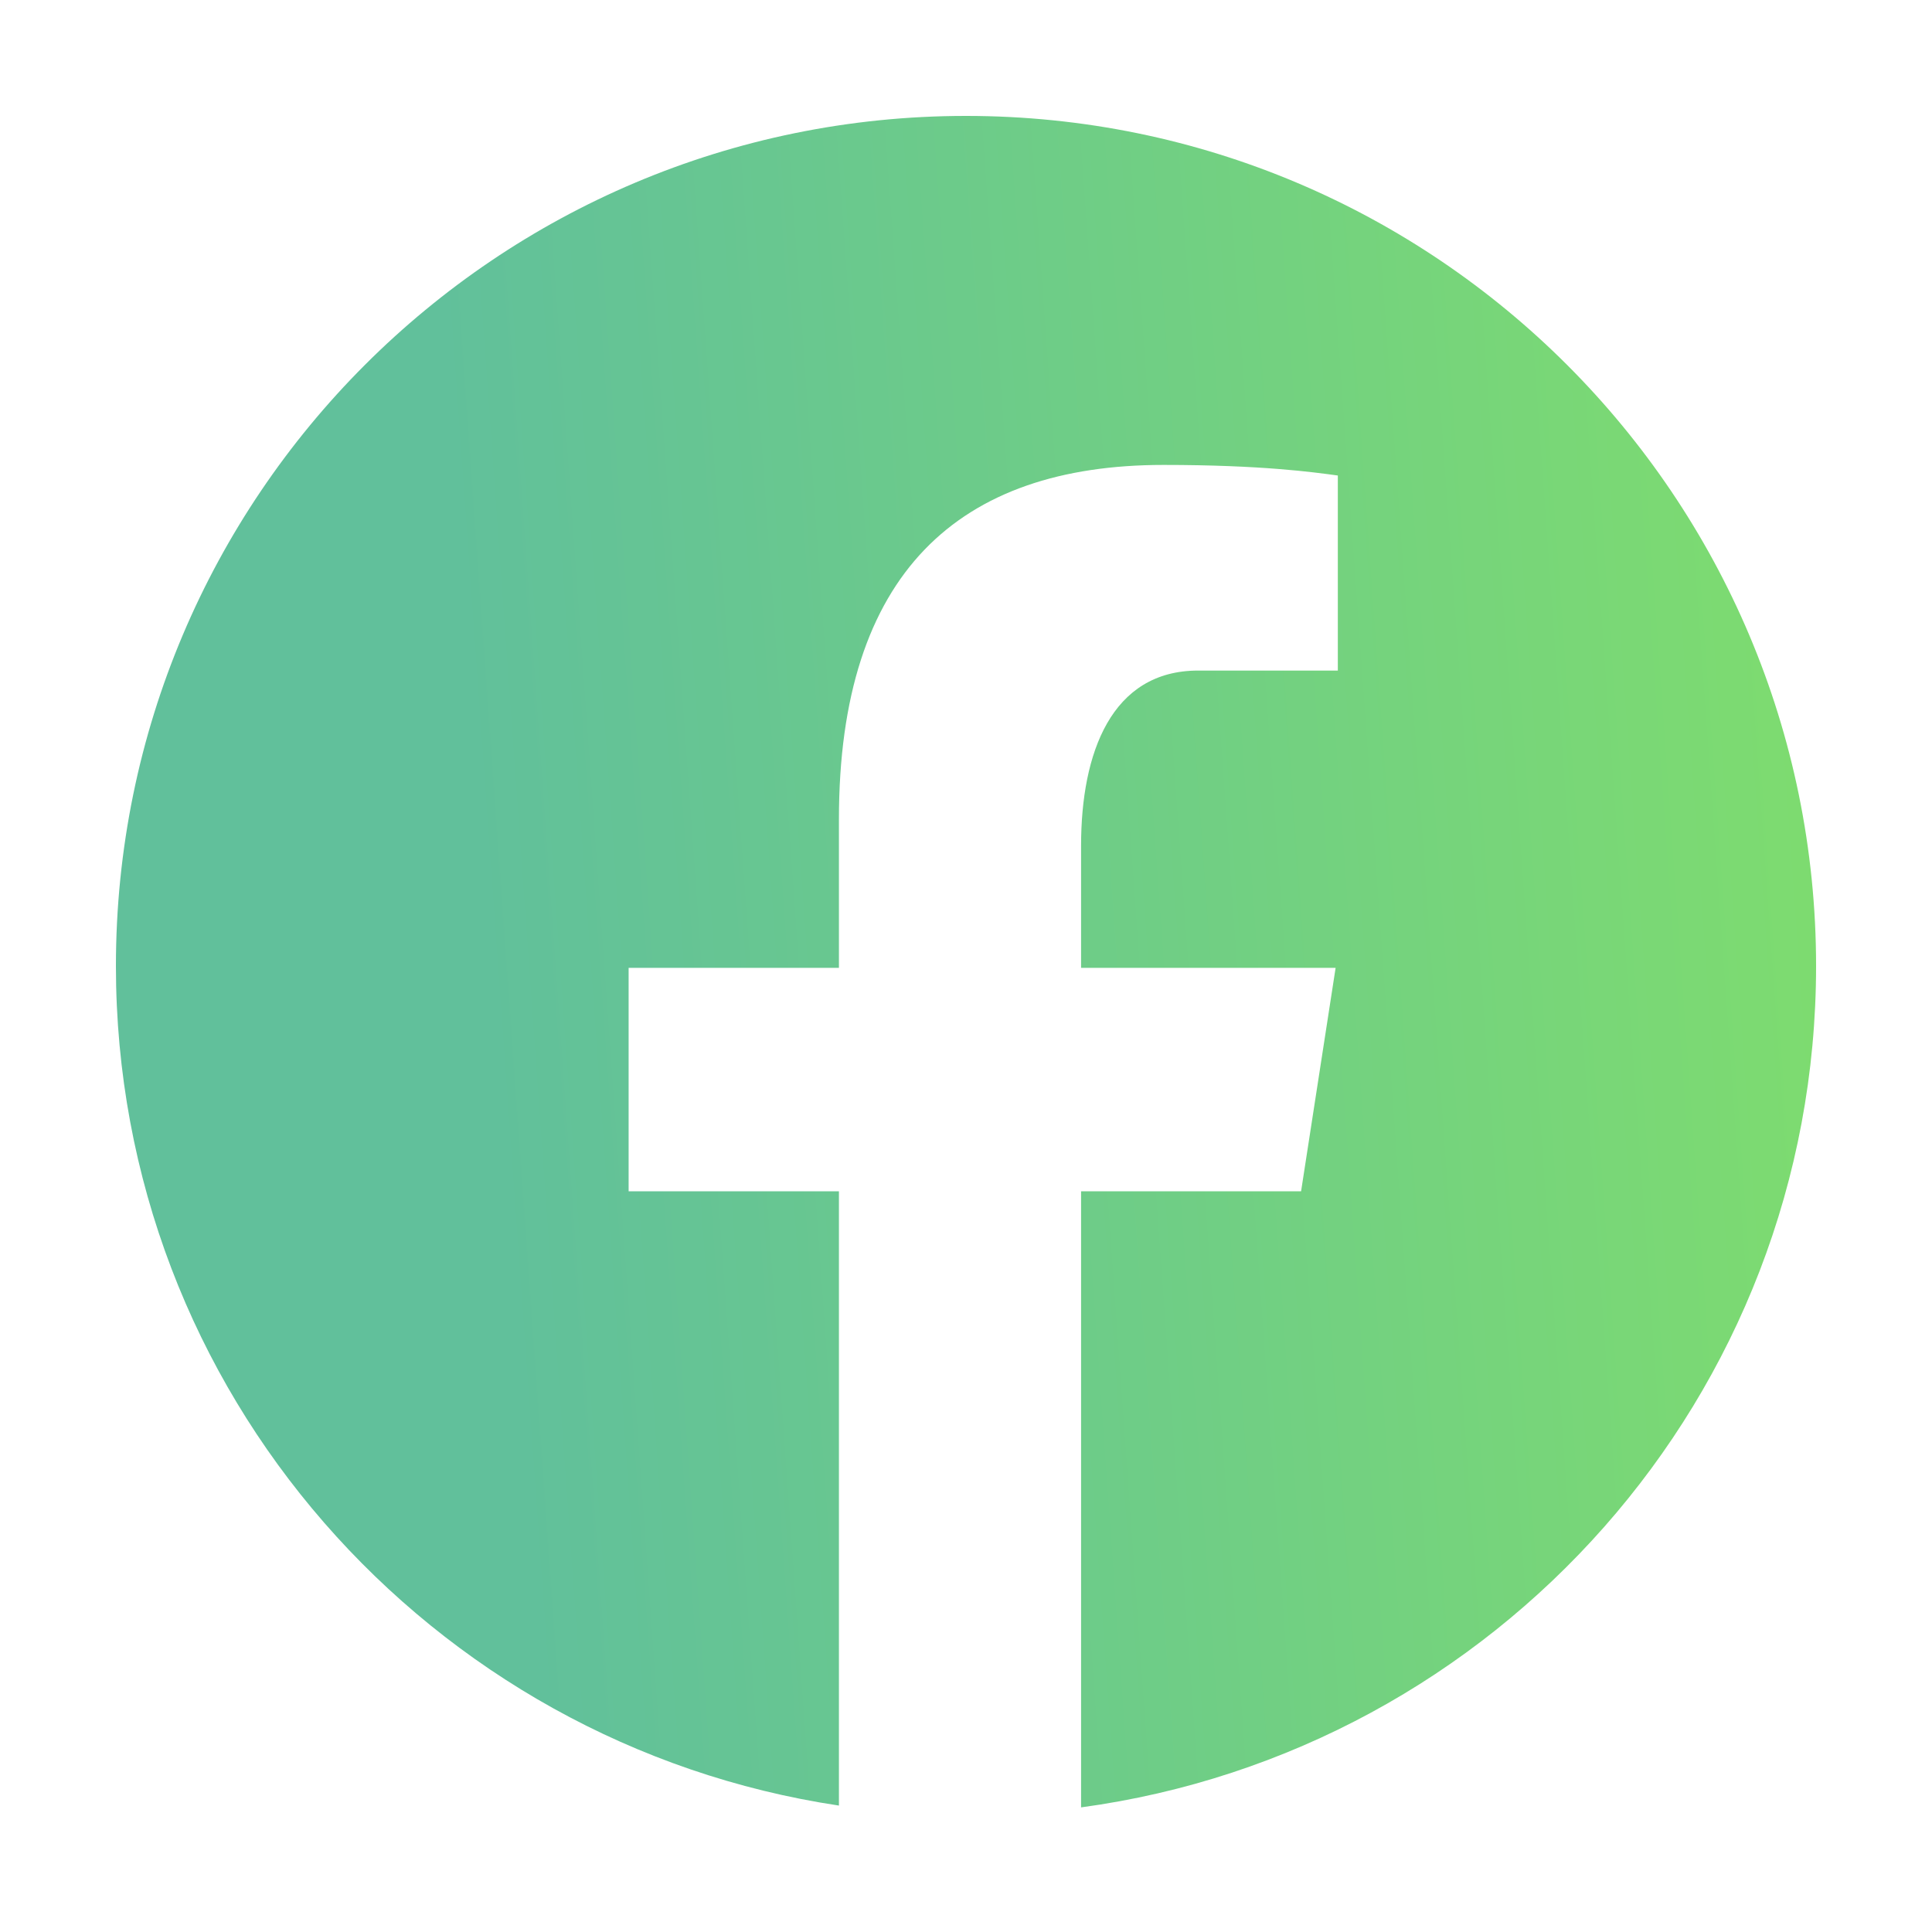
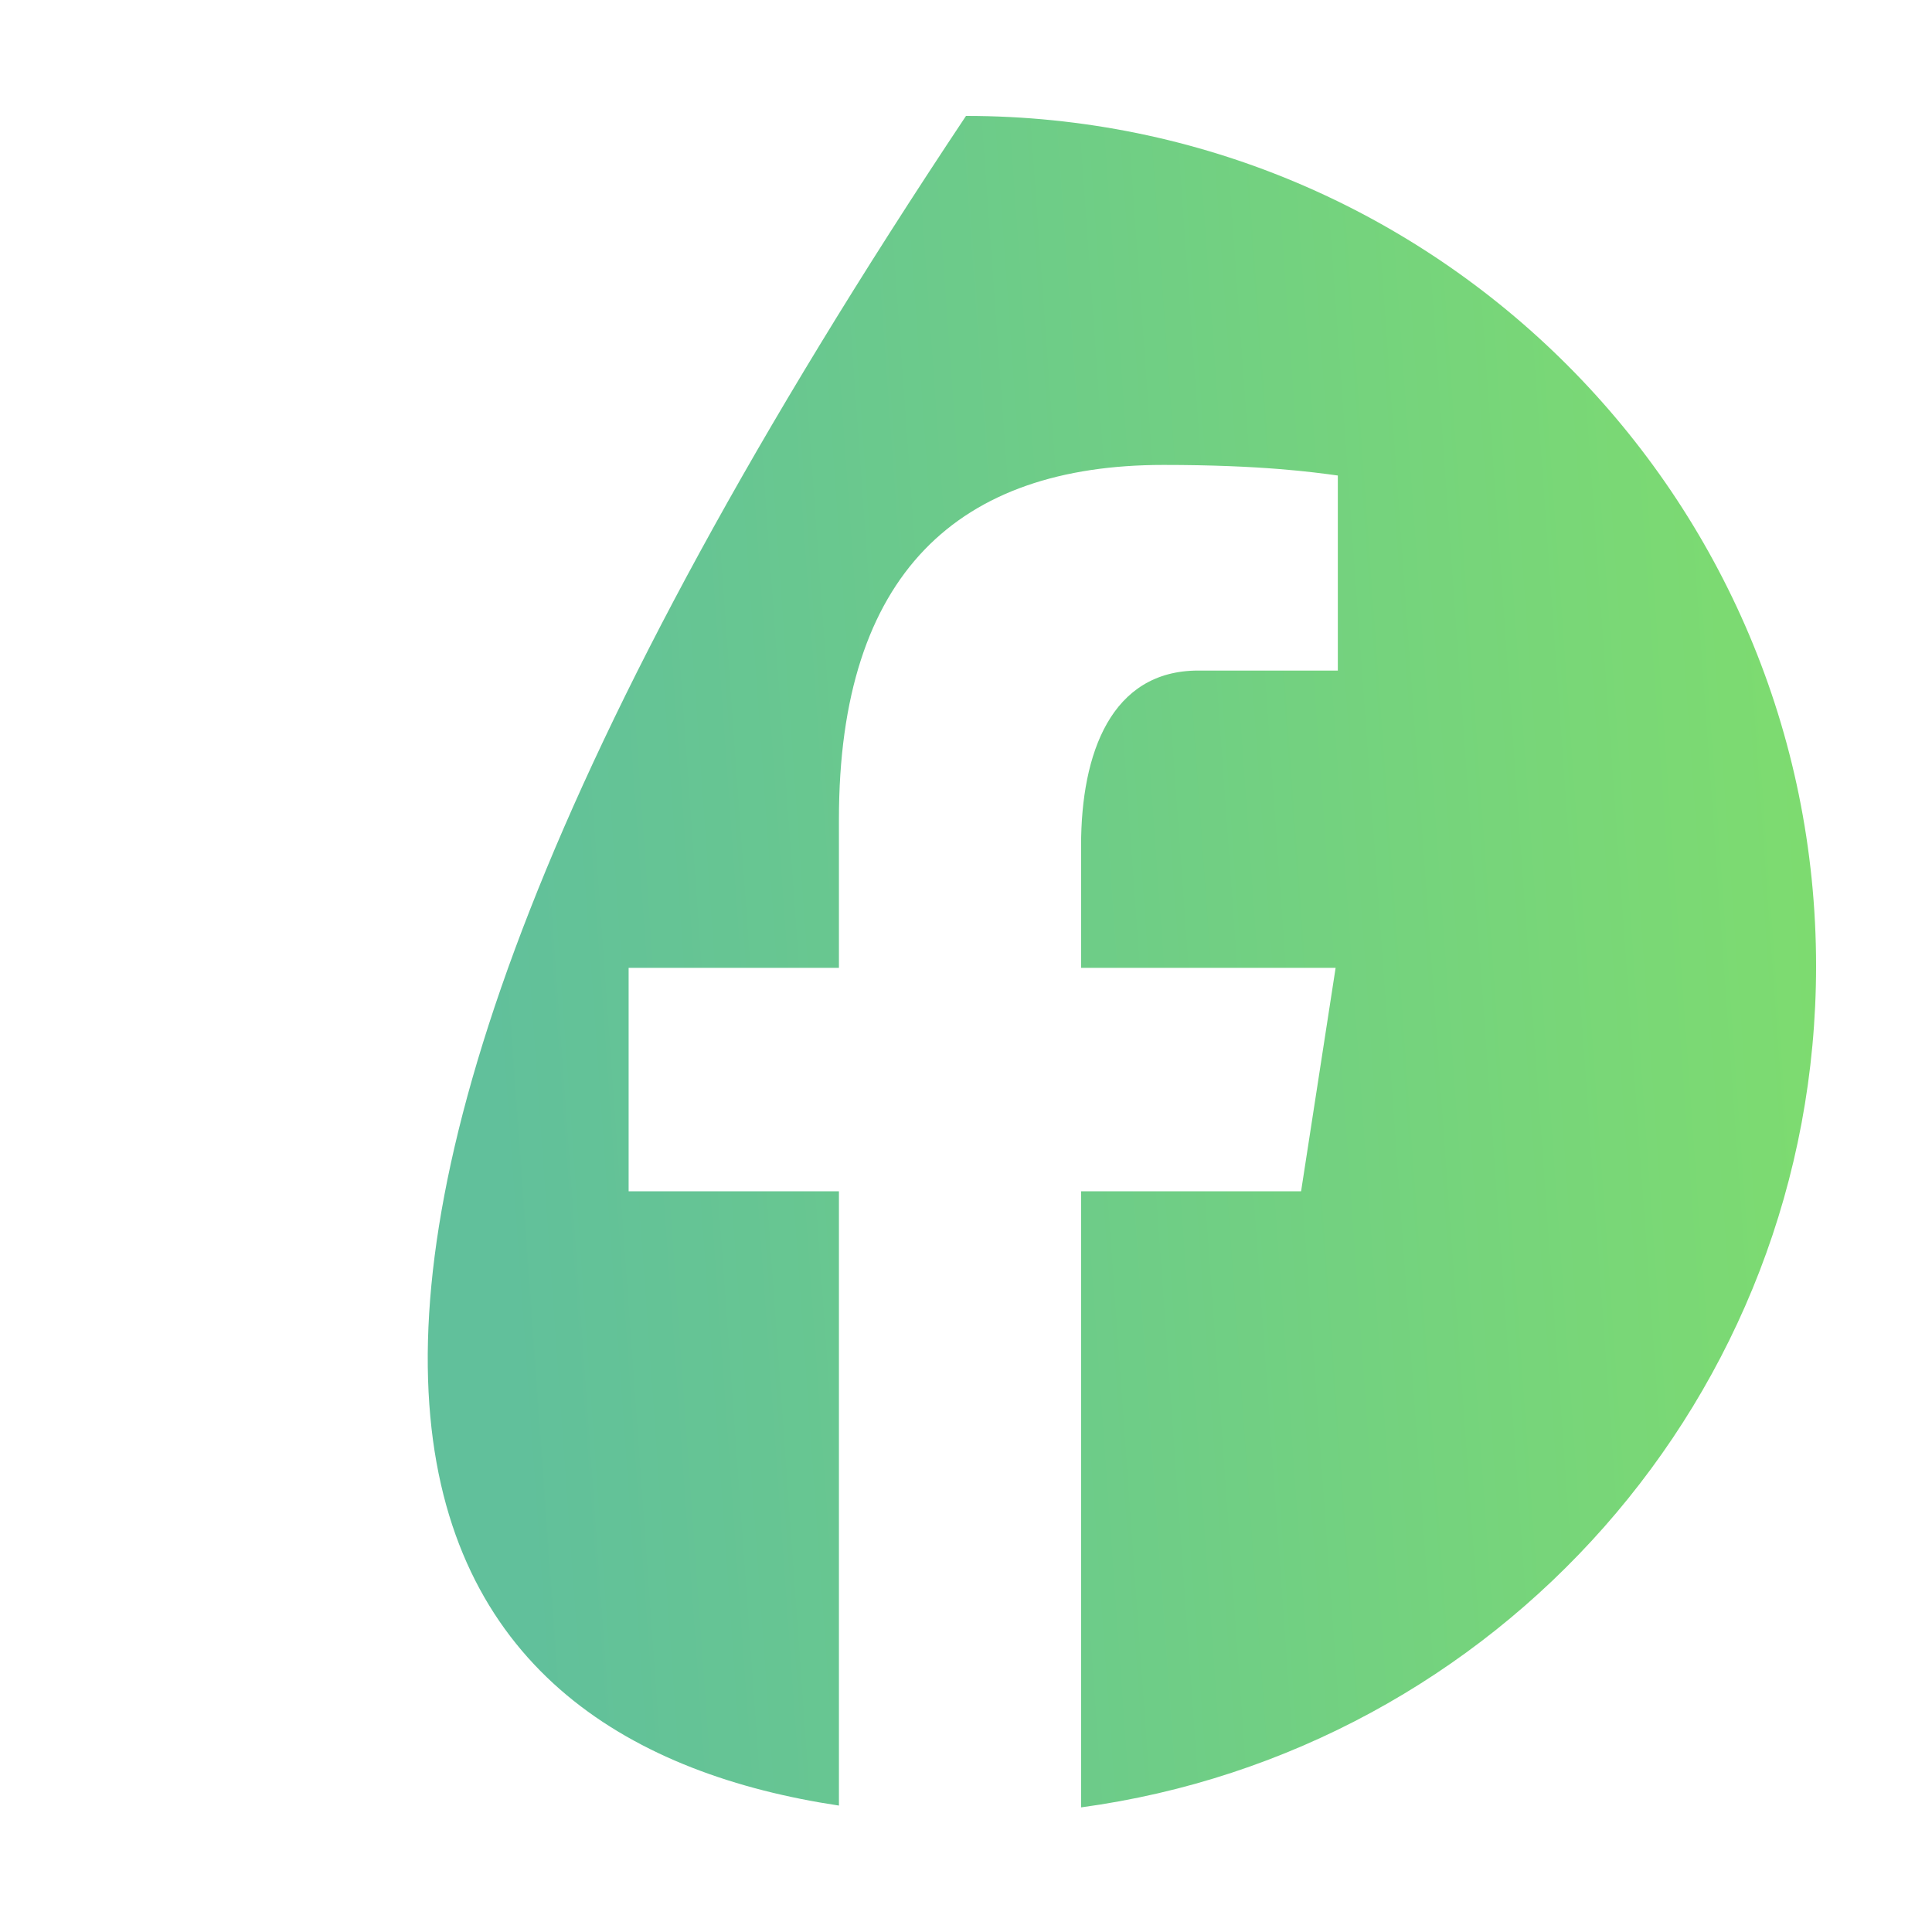
<svg xmlns="http://www.w3.org/2000/svg" width="48" height="48" viewBox="0 0 48 48" fill="none">
-   <path d="M24 2.88C12.336 2.88 2.88 12.336 2.88 24C2.88 34.589 10.68 43.331 20.843 44.859V29.598H15.618V24.046H20.843V20.352C20.843 14.236 23.823 11.551 28.906 11.551C31.341 11.551 32.628 11.731 33.238 11.814V16.66H29.77C27.612 16.66 26.859 18.706 26.859 21.011V24.046H33.183L32.325 29.598H26.859V44.904C37.167 43.505 45.12 34.691 45.12 24C45.12 12.336 35.664 2.88 24 2.88Z" fill="url(#paint0_linear)" />
+   <path d="M24 2.88C2.88 34.589 10.68 43.331 20.843 44.859V29.598H15.618V24.046H20.843V20.352C20.843 14.236 23.823 11.551 28.906 11.551C31.341 11.551 32.628 11.731 33.238 11.814V16.66H29.77C27.612 16.66 26.859 18.706 26.859 21.011V24.046H33.183L32.325 29.598H26.859V44.904C37.167 43.505 45.12 34.691 45.12 24C45.12 12.336 35.664 2.88 24 2.88Z" fill="url(#paint0_linear)" />
  <defs>
    <linearGradient id="paint0_linear" x1="45.12" y1="13.824" x2="3.279" y2="16.821" gradientUnits="userSpaceOnUse">
      <stop stop-color="#7EDC6F" />
      <stop offset="0.805" stop-color="#61C09B" />
    </linearGradient>
  </defs>
</svg>